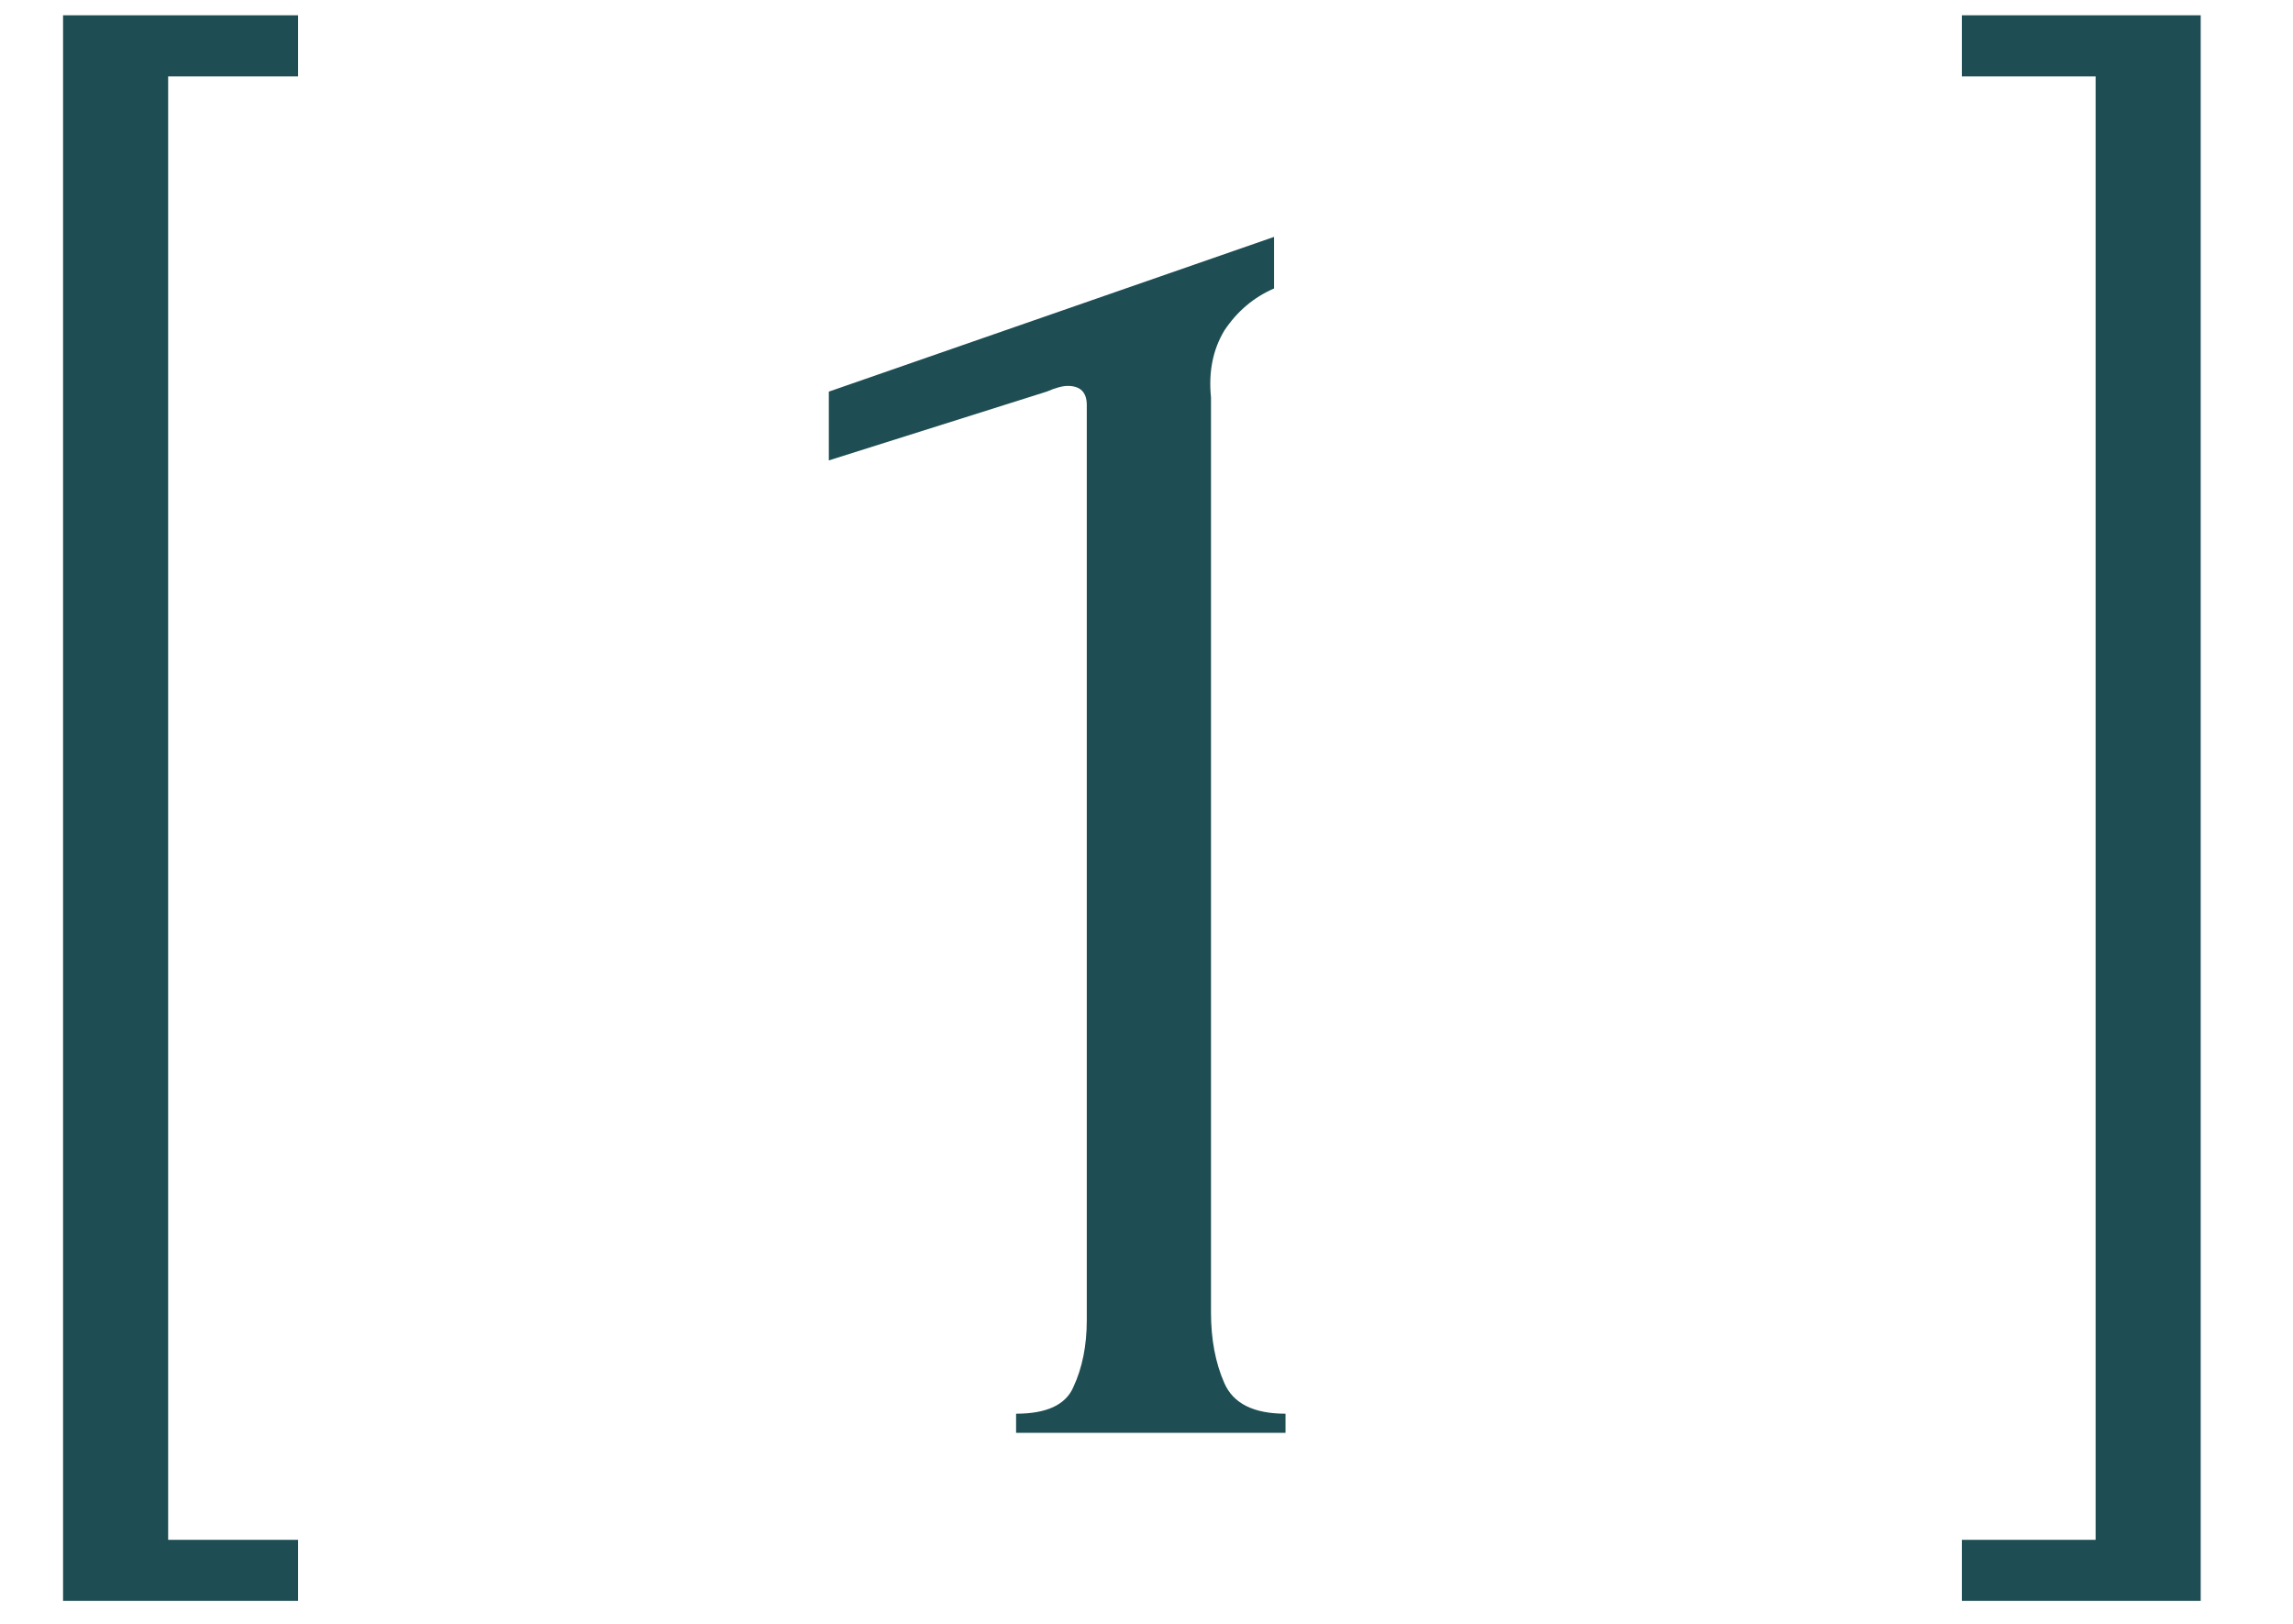
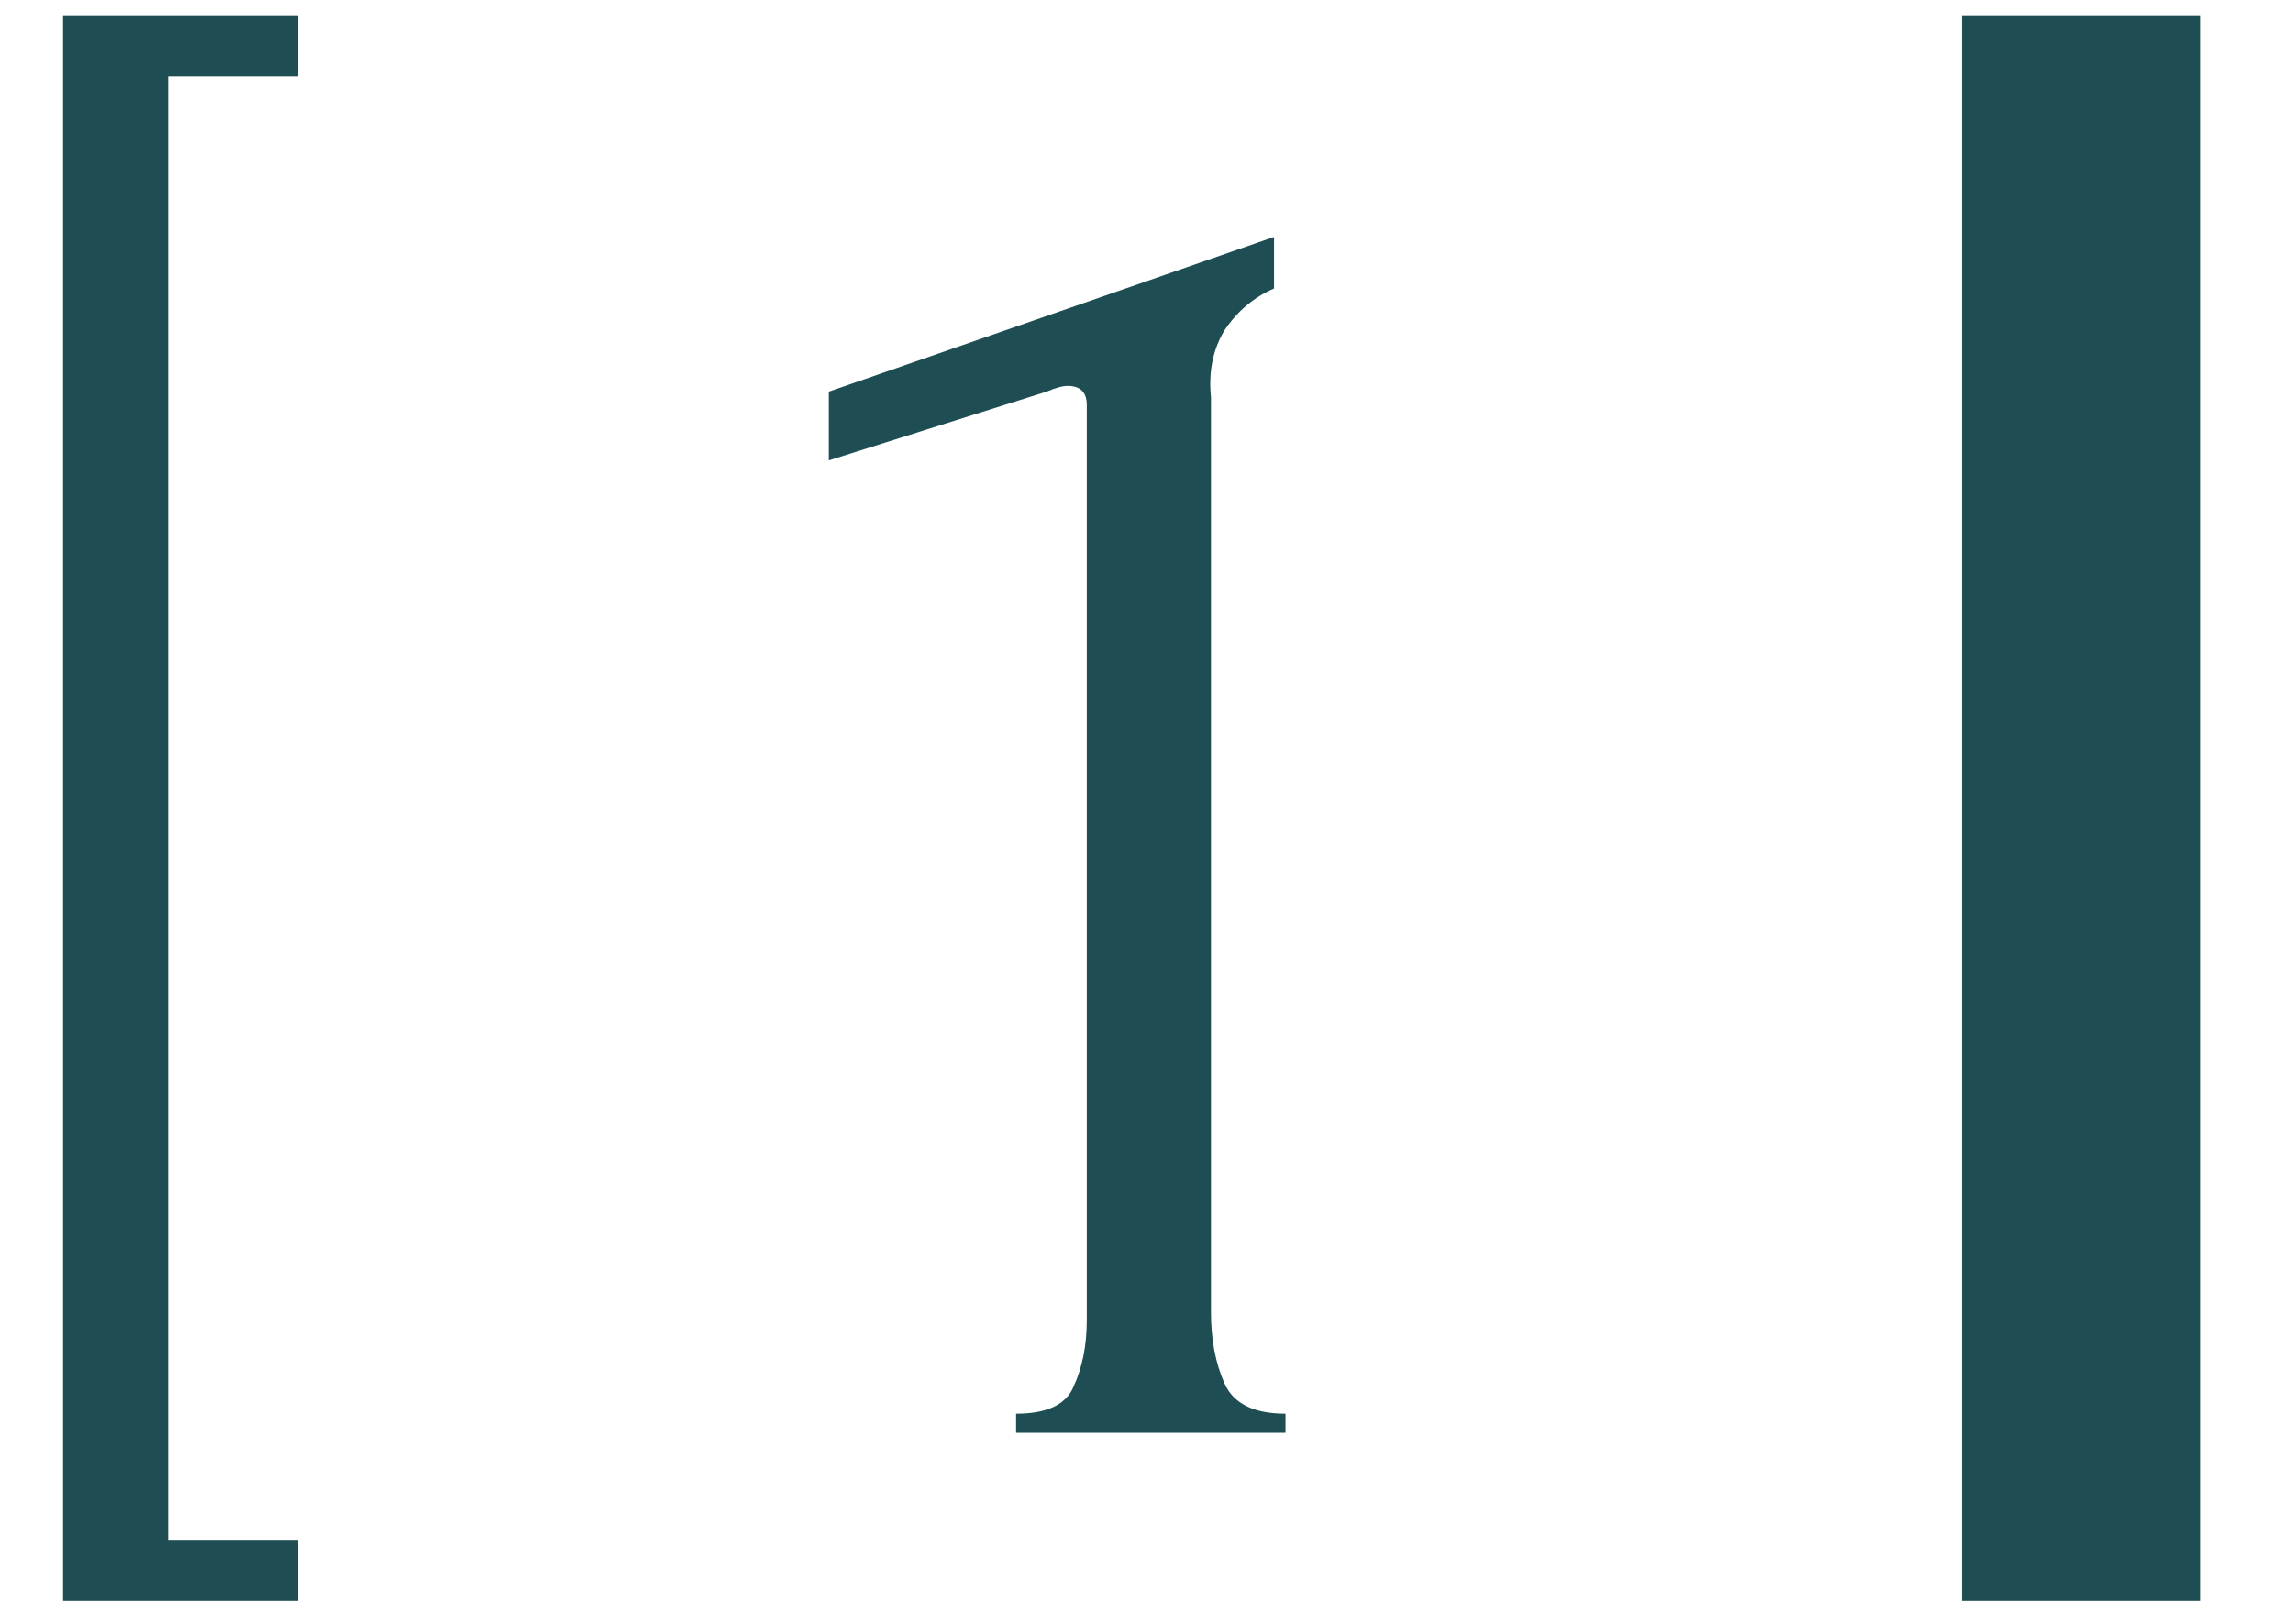
<svg xmlns="http://www.w3.org/2000/svg" width="24" height="17" viewBox="0 0 24 17" fill="none">
-   <path d="M0.66 16.76V0.16H3.12V0.8H1.76V16.12H3.12V16.76H0.66ZM10.635 15V14.8C10.955 14.8 11.155 14.707 11.235 14.52C11.328 14.32 11.375 14.087 11.375 13.82V4.24C11.375 4.107 11.308 4.04 11.175 4.04C11.121 4.04 11.048 4.06 10.955 4.1L8.675 4.82V4.1L13.335 2.48V3.02C13.121 3.113 12.948 3.26 12.815 3.46C12.695 3.66 12.648 3.893 12.675 4.16V13.74C12.675 14.02 12.721 14.267 12.815 14.48C12.908 14.693 13.121 14.8 13.455 14.8V15H10.635ZM20.534 16.76V16.12H21.934V0.8H20.534V0.16H23.034V16.76H20.534Z" fill="#1E4E54" />
+   <path d="M0.66 16.76V0.16H3.12V0.8H1.76V16.12H3.12V16.76H0.66ZM10.635 15V14.8C10.955 14.8 11.155 14.707 11.235 14.52C11.328 14.32 11.375 14.087 11.375 13.82V4.24C11.375 4.107 11.308 4.04 11.175 4.04C11.121 4.04 11.048 4.06 10.955 4.1L8.675 4.82V4.1L13.335 2.48V3.02C13.121 3.113 12.948 3.26 12.815 3.46C12.695 3.66 12.648 3.893 12.675 4.16V13.74C12.675 14.02 12.721 14.267 12.815 14.48C12.908 14.693 13.121 14.8 13.455 14.8V15H10.635ZM20.534 16.76V16.12H21.934H20.534V0.16H23.034V16.76H20.534Z" fill="#1E4E54" />
</svg>